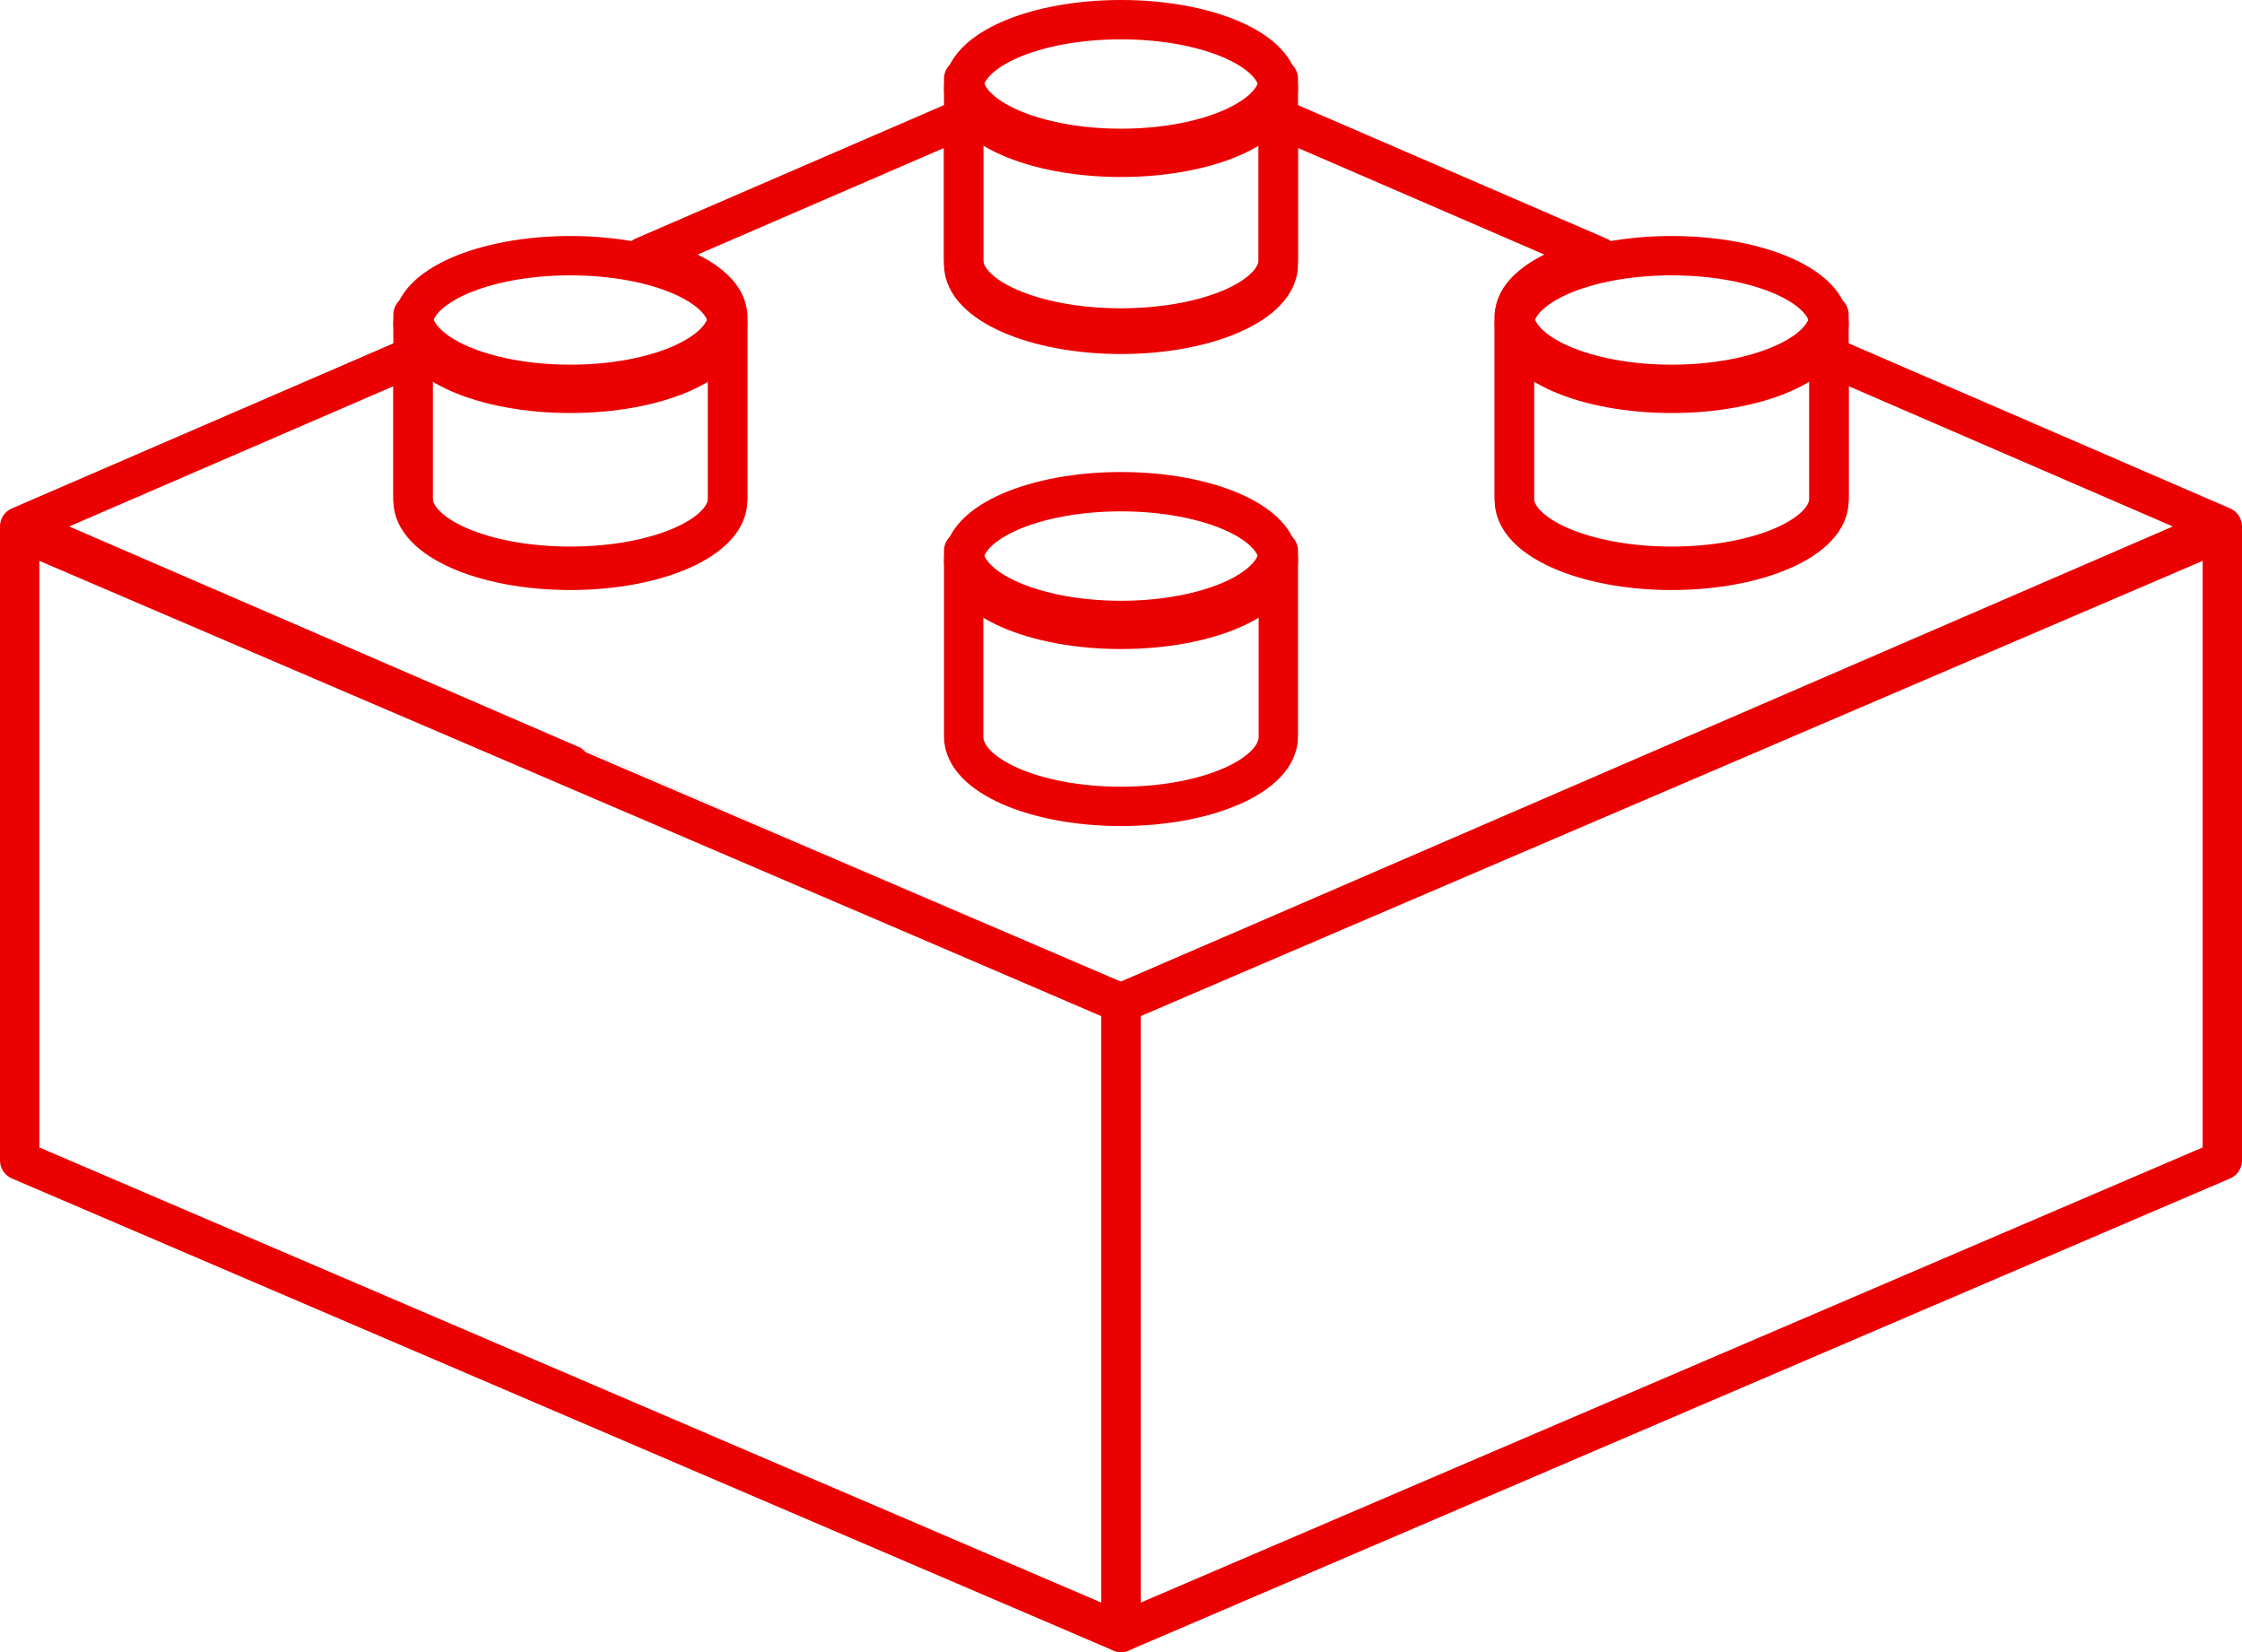
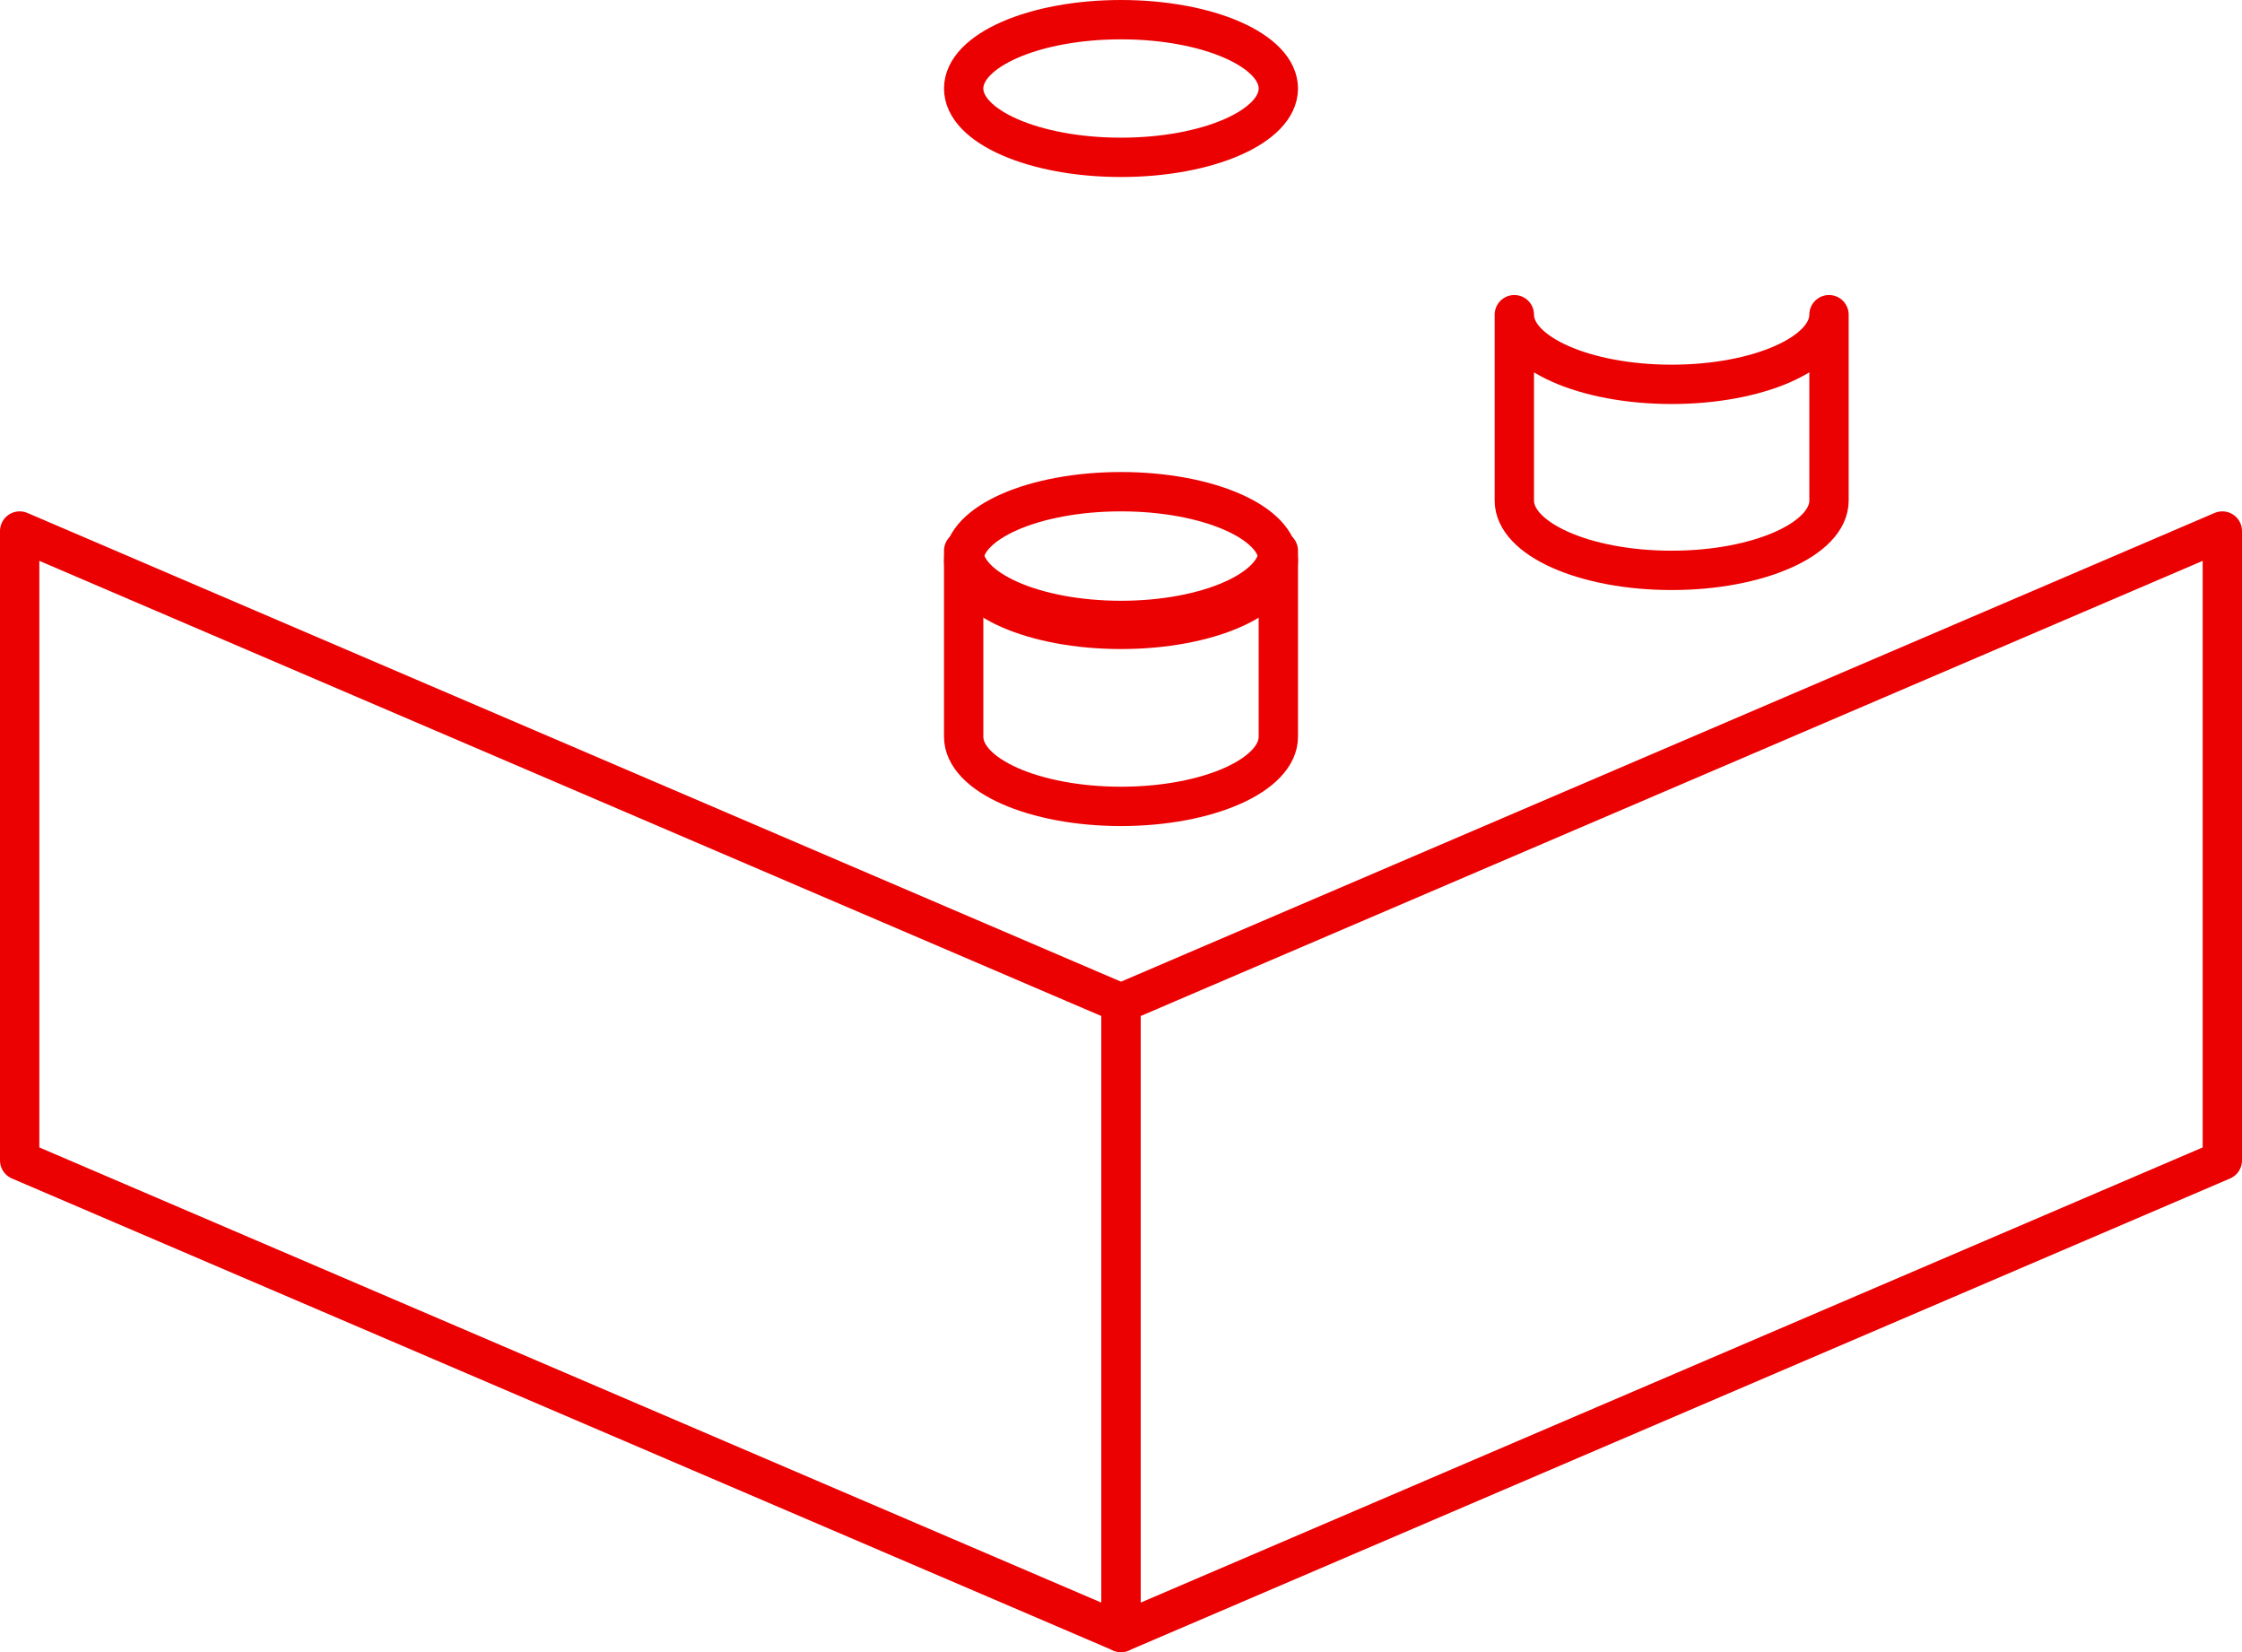
<svg xmlns="http://www.w3.org/2000/svg" width="114px" height="84px" viewBox="0 0 114 84">
  <title>iconfinder_Constructor_block_1537438 Copy 2</title>
  <desc>Created with Sketch.</desc>
  <g id="Page-1" stroke="none" stroke-width="1" fill="none" fill-rule="evenodd" stroke-linecap="round" stroke-linejoin="round">
    <g id="web1920-copy" transform="translate(-76, -566)" stroke="#EB0101" stroke-width="2">
      <g id="Group-10" transform="translate(0, -16)">
        <g id="iconfinder_Constructor_block_1537438-Copy-2" transform="translate(77, 583)">
          <polygon id="Path" points="112 58 56 82 56 50 112 26" />
          <polygon id="Path" points="0 58 56 82 56 50 0 26" />
          <ellipse id="Oval" cx="56" cy="3.5" rx="8" ry="3.5" />
-           <path d="M48,12.453 C48,14.409 51.586,16 56.001,16 C60.417,16 64,14.407 64,12.453 L64,3 C64,4.955 60.417,6.543 56.001,6.543 C51.586,6.543 48,4.953 48,3 L48,12.453 Z" id="Path" />
          <ellipse id="Oval" cx="56" cy="27.5" rx="8" ry="3.5" />
          <path d="M48,36.457 C48,38.412 51.586,40 56.001,40 C60.417,40 64,38.41 64,36.457 L64,27 C64,28.956 60.417,30.546 56.001,30.546 C51.586,30.546 48,28.955 48,27 L48,36.457 Z" id="Path" />
-           <ellipse id="Oval" cx="84" cy="15.5" rx="8" ry="3.5" />
          <path d="M76,24.452 C76,26.408 79.58,28 83.999,28 C88.415,28 92,26.408 92,24.452 L92,15 C92,16.956 88.415,18.542 83.999,18.542 C79.58,18.542 76,16.954 76,15 L76,24.452 Z" id="Path" />
-           <ellipse id="Oval" cx="28" cy="15.5" rx="8" ry="3.5" />
-           <path d="M20,24.452 C20,26.408 23.578,28 27.997,28 C32.417,28 36,26.408 36,24.452 L36,15 C36,16.956 32.417,18.542 27.997,18.542 C23.578,18.542 20,16.954 20,15 L20,24.452 Z" id="Path" />
-           <path d="M92.001,17.114 L92.001,24.326 C92.001,26.236 88.416,27.79 84,27.79 C79.58,27.79 76,26.236 76,24.326 L76,15.097 C76,13.77 77.748,12.627 80.283,12.046 C74.221,9.426 68.418,6.913 63.994,5 L63.994,12.212 C63.994,14.122 60.411,15.675 55.996,15.675 C51.577,15.675 47.995,14.12 47.995,12.212 L47.995,5.003 L31.717,12.046 C34.252,12.627 36,13.77 36,15.097 L36,24.326 C36,26.236 32.417,27.79 27.999,27.79 C23.58,27.79 20.003,26.236 20.003,24.326 L20.003,17.114 L0,25.768 C0,25.768 56.001,50 55.996,50 L112,25.768 C112,25.768 102.875,21.823 92.001,17.114 Z" id="Path" />
        </g>
      </g>
    </g>
  </g>
</svg>